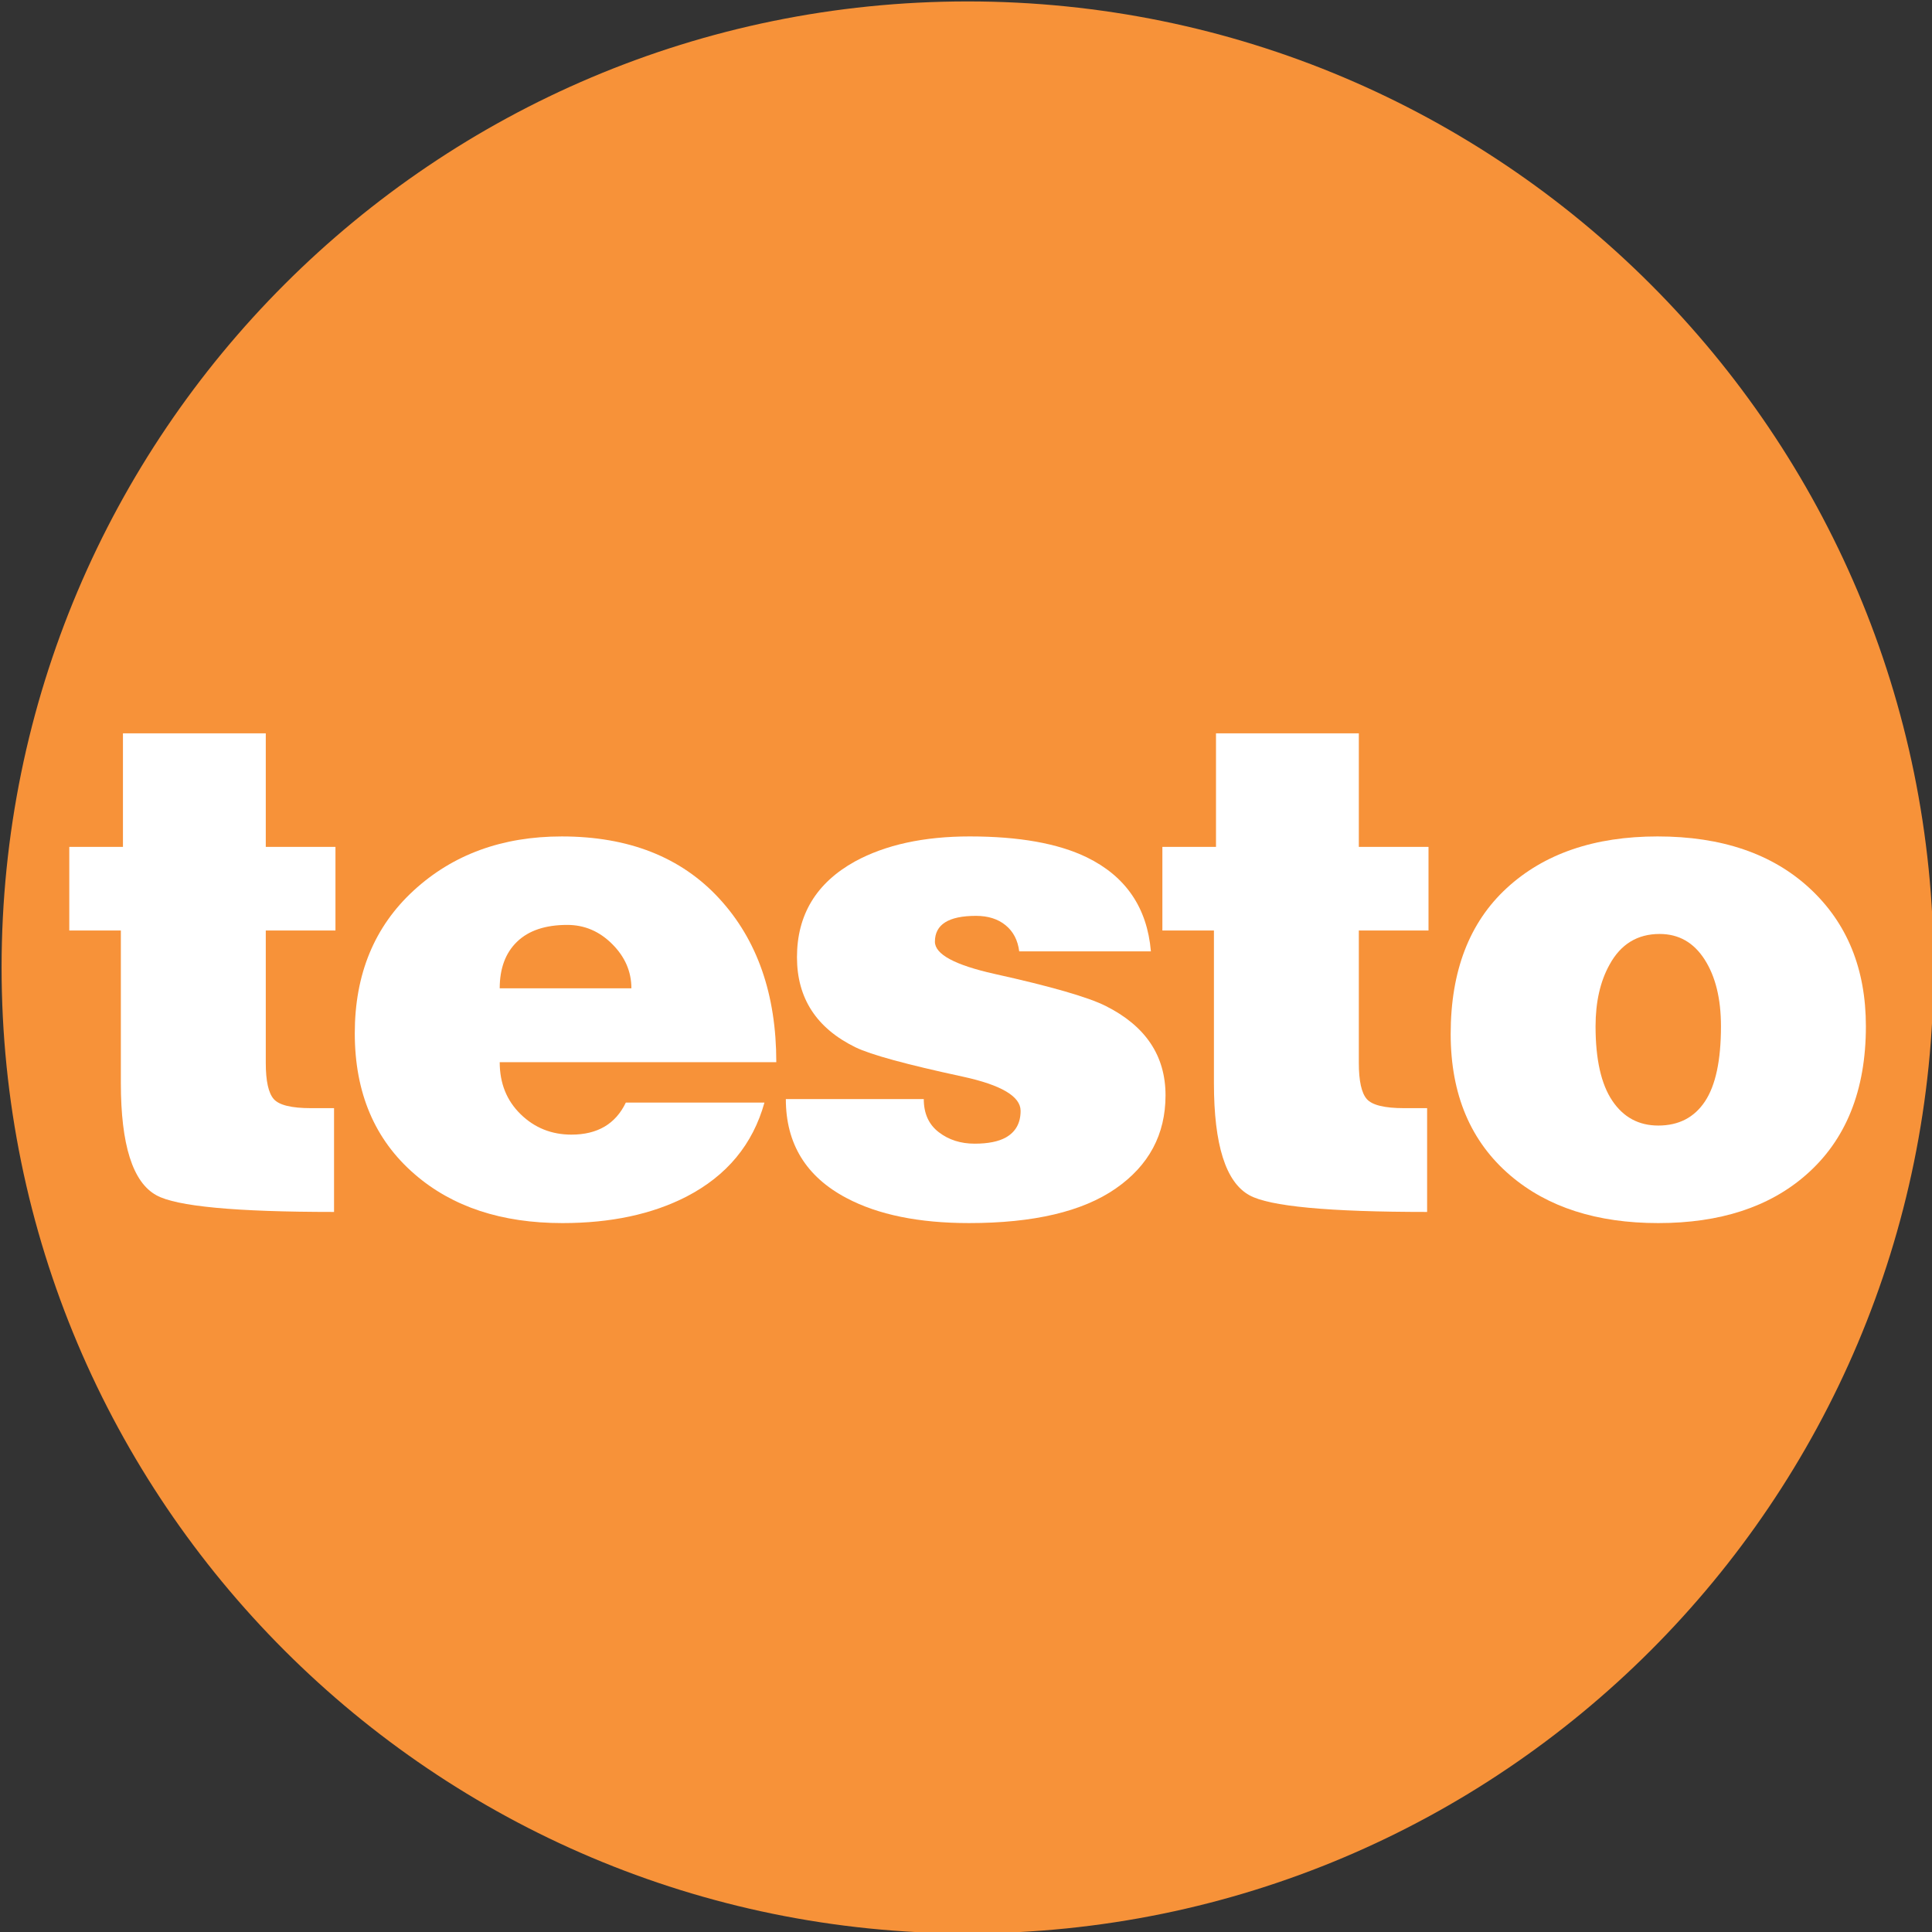
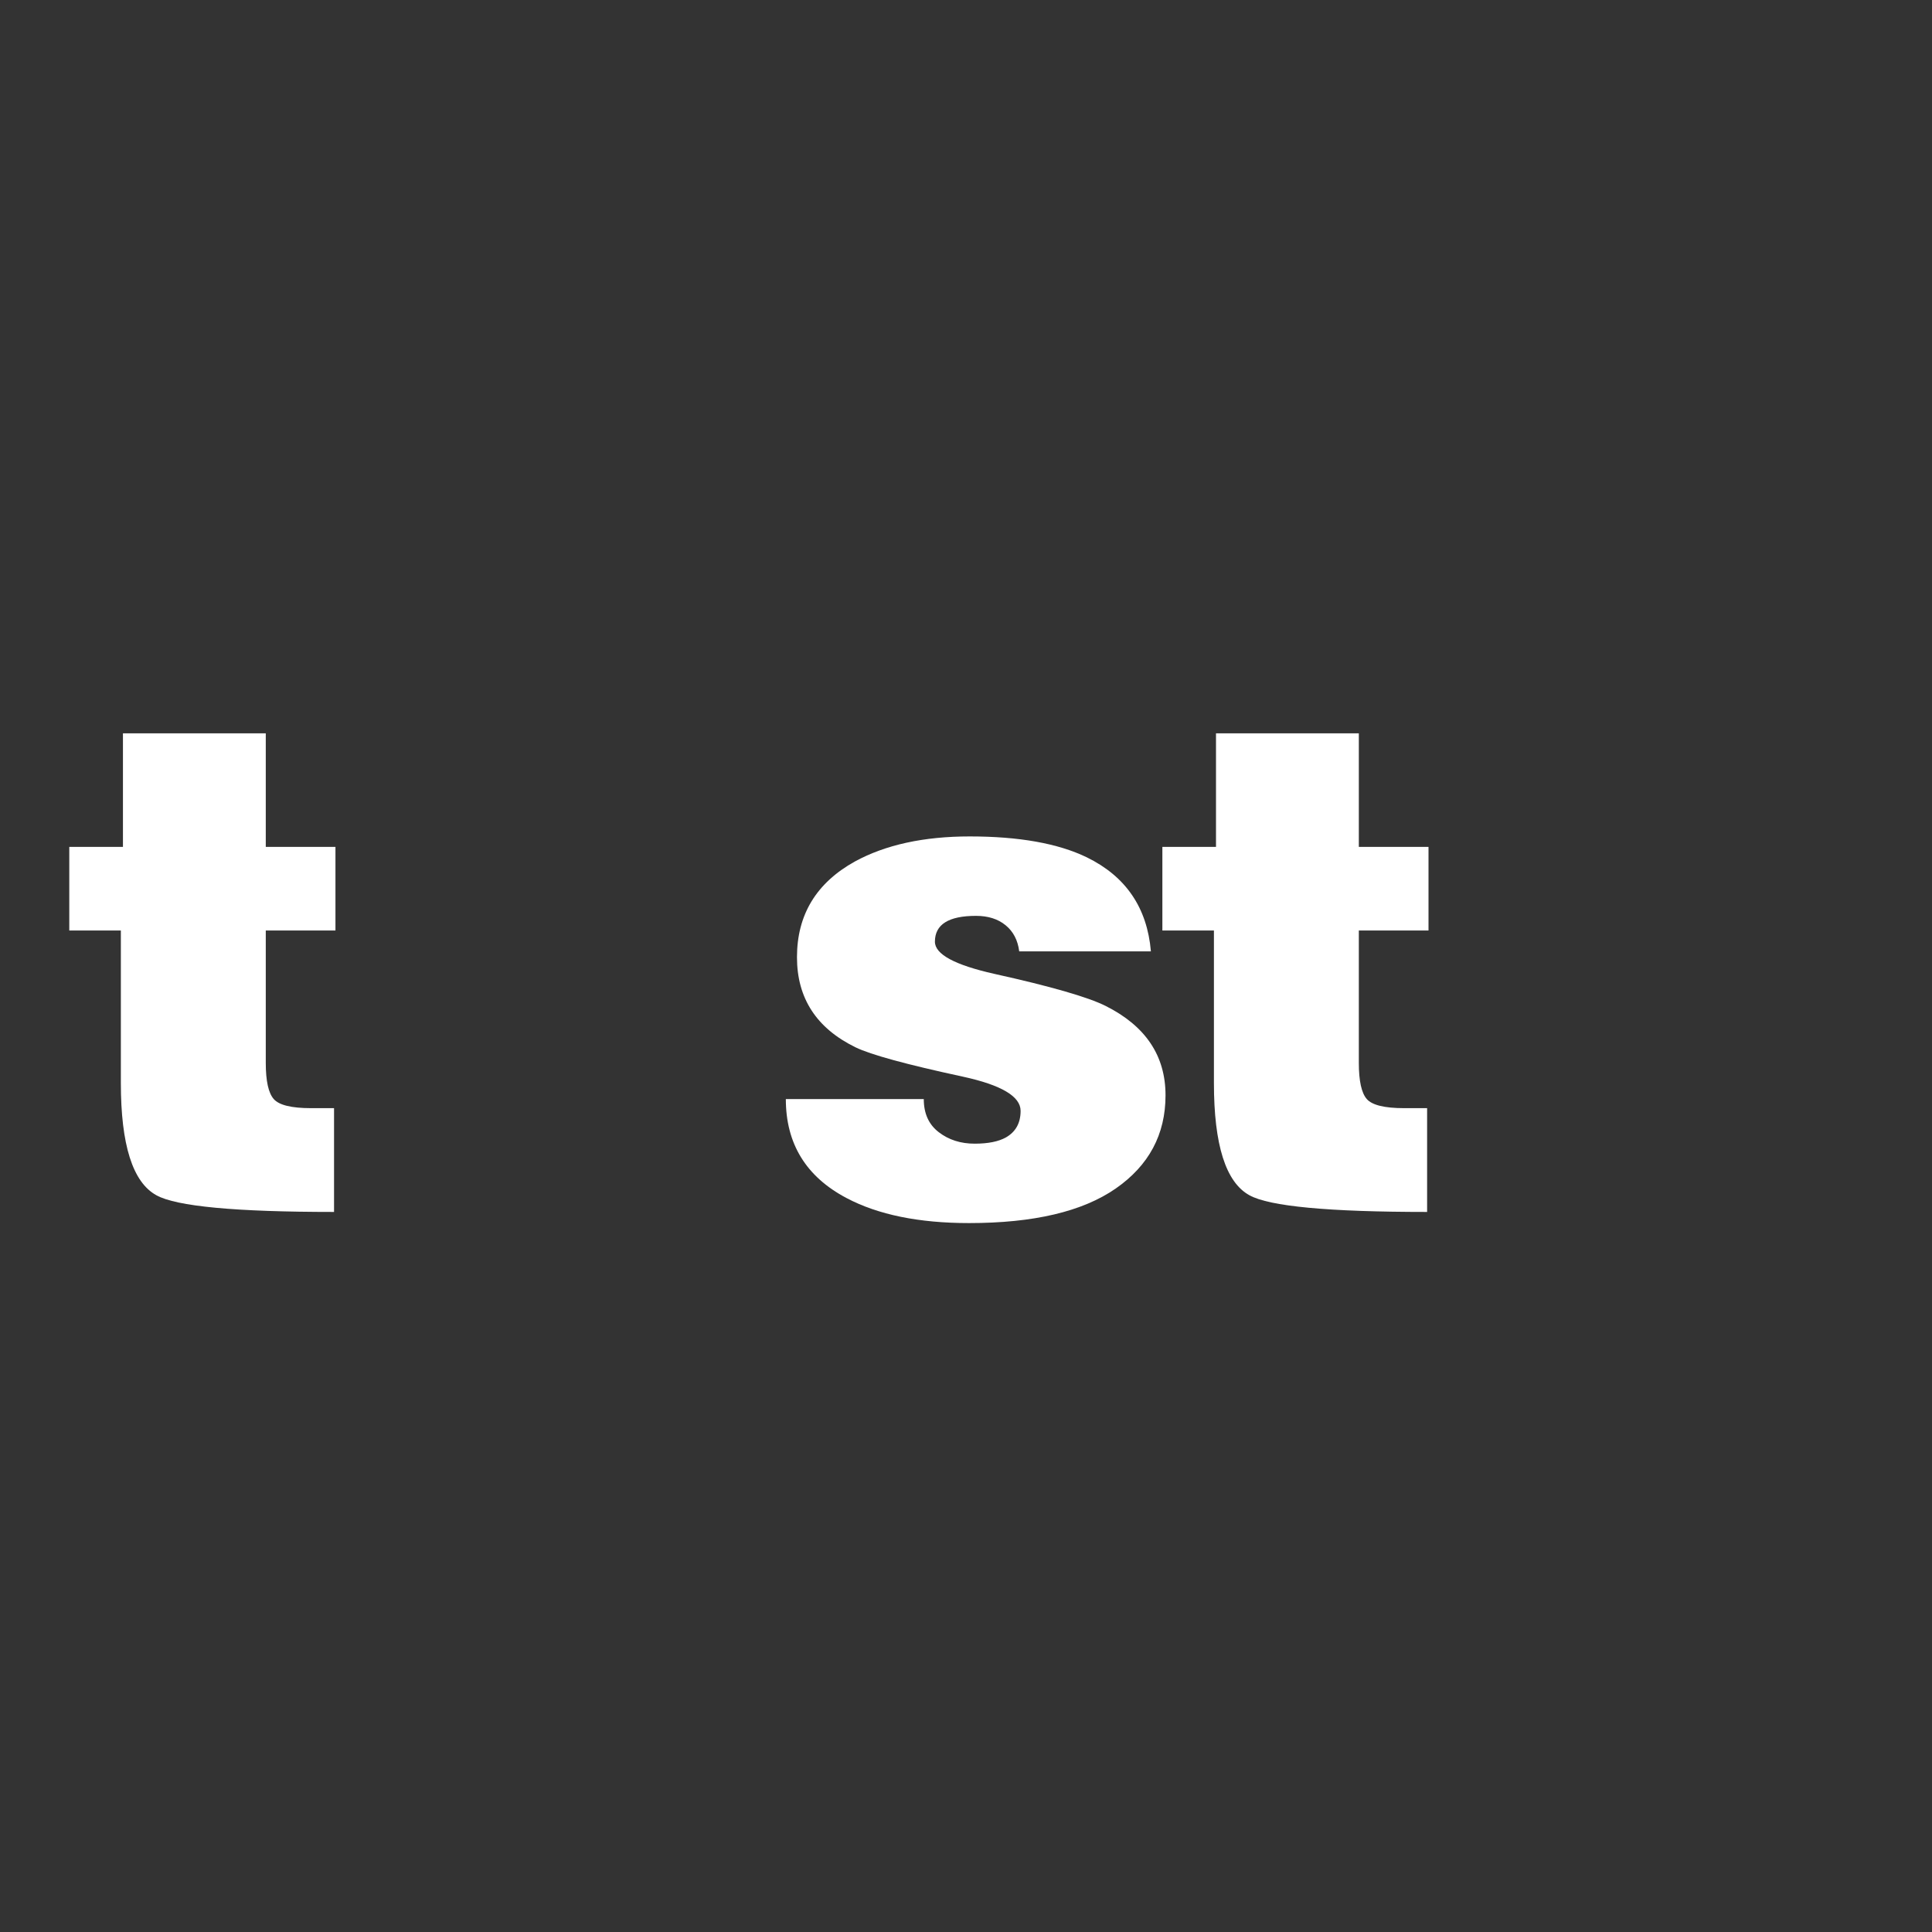
<svg xmlns="http://www.w3.org/2000/svg" id="Ebene_1" x="0px" y="0px" width="601px" height="601px" viewBox="0 0 601 601" xml:space="preserve">
  <rect x="0" y="0" width="601" height="601" fill="#333333" stroke="none" />
-   <path fill="#F79239" d="M0.494,300.947C0.494,134.984,135.034,0.444,300.99,0.444c165.97,0,300.511,134.541,300.511,300.503 S466.96,601.444,300.99,601.444C135.034,601.444,0.494,466.91,0.494,300.947" />
  <path fill="#FFFFFF" d="M103.913,344.721v32.286c-30.635,0-49.055-1.733-55.268-5.192c-7.364-4.049-11.05-15.681-11.05-34.896 v-47.465H21.552v-26.004h16.694v-35.327h44.431v35.327h21.675v26.004H82.677v41.177c0,5.638,0.829,9.392,2.487,11.269 c1.664,1.885,5.528,2.822,11.598,2.822H103.913" />
-   <path fill-rule="evenodd" clip-rule="evenodd" fill="#FFFFFF" d="M241.488,330.418h-86.04c0,6.555,2.165,11.96,6.508,16.188 c4.329,4.232,9.604,6.35,15.817,6.35c8.091,0,13.722-3.322,16.907-9.967h43.122c-3.61,13.002-11.7,22.756-24.271,29.258 c-10.687,5.486-23.552,8.227-38.581,8.227c-18.928,0-34.245-5.055-45.945-15.193c-12.419-10.715-18.64-25.333-18.64-43.856 c0-18.386,6.11-33.183,18.318-44.404c12.207-11.214,27.559-16.824,46.062-16.824c20.797,0,37.128,6.433,48.973,19.291 C235.569,292.343,241.488,309.318,241.488,330.418 M155.448,307.441h40.965c0-5.206-1.986-9.789-5.967-13.762 c-3.966-3.973-8.631-5.96-13.981-5.96c-6.788,0-11.987,1.733-15.598,5.207C157.257,296.385,155.455,301.229,155.448,307.441z" />
  <path fill="#FFFFFF" d="M244.455,341.898h42.91c0,4.487,1.548,7.912,4.658,10.297c3.104,2.391,6.83,3.575,11.159,3.575 c4.192,0,7.439-0.651,9.755-1.952c3.034-1.74,4.549-4.487,4.549-8.255c0-4.493-6.001-8.042-17.989-10.646 c-17.476-3.768-28.607-6.809-33.375-9.125c-12.132-5.932-18.201-15.275-18.201-28.017c0-13.18,5.994-23.1,17.982-29.765 c9.542-5.213,21.462-7.816,35.766-7.816c15.317,0,27.456,2.165,36.409,6.501c12.132,5.925,18.783,15.68,19.941,29.258h-40.965 c-0.432-3.466-1.843-6.172-4.227-8.125c-2.384-1.959-5.453-2.925-9.214-2.925c-8.521,0-12.783,2.672-12.783,8.036 c0,3.912,6.146,7.234,18.421,9.994c17.626,3.905,29.189,7.241,34.677,9.988c12.433,6.227,18.64,15.495,18.64,27.805 c0,12.167-5.172,21.832-15.496,28.998c-10.33,7.172-25.538,10.748-45.623,10.748c-15.598,0-28.319-2.596-38.143-7.803 C250.743,366.032,244.455,355.771,244.455,341.898" />
  <path fill="#FFFFFF" d="M443.943,344.721v32.286c-30.635,0-49.056-1.733-55.275-5.192c-7.364-4.049-11.043-15.681-11.043-34.896 v-47.465h-16.036v-26.004h16.68v-35.327H422.7v35.327h21.675v26.004H422.7v41.177c0,5.638,0.836,9.392,2.486,11.269 c1.672,1.885,5.535,2.822,11.604,2.822H443.943" />
-   <path fill-rule="evenodd" clip-rule="evenodd" fill="#FFFFFF" d="M451.272,321.643c0-19.545,5.81-34.67,17.435-45.377 c11.639-10.714,27.278-16.071,46.925-16.071c19.941,0,35.725,5.391,47.356,16.173c11.632,10.783,17.447,25.079,17.447,42.884 c0,19.975-6.213,35.389-18.64,46.246c-11.412,9.988-26.729,14.975-45.945,14.975c-19.071,0-34.389-4.918-45.951-14.756 C457.479,355.154,451.272,340.453,451.272,321.643 M516.282,290.535c-6.939,0-12.132,3.192-15.604,9.57 c-2.891,5.219-4.337,11.604-4.337,19.147c0,10.295,1.74,18.009,5.207,23.16c3.459,5.152,8.233,7.721,14.303,7.721 c6.357,0,11.193-2.5,14.523-7.501c3.322-5.001,4.979-12.797,4.979-23.38c0-8.563-1.691-15.482-5.09-20.777 C526.866,293.179,522.208,290.535,516.282,290.535z" />
</svg>